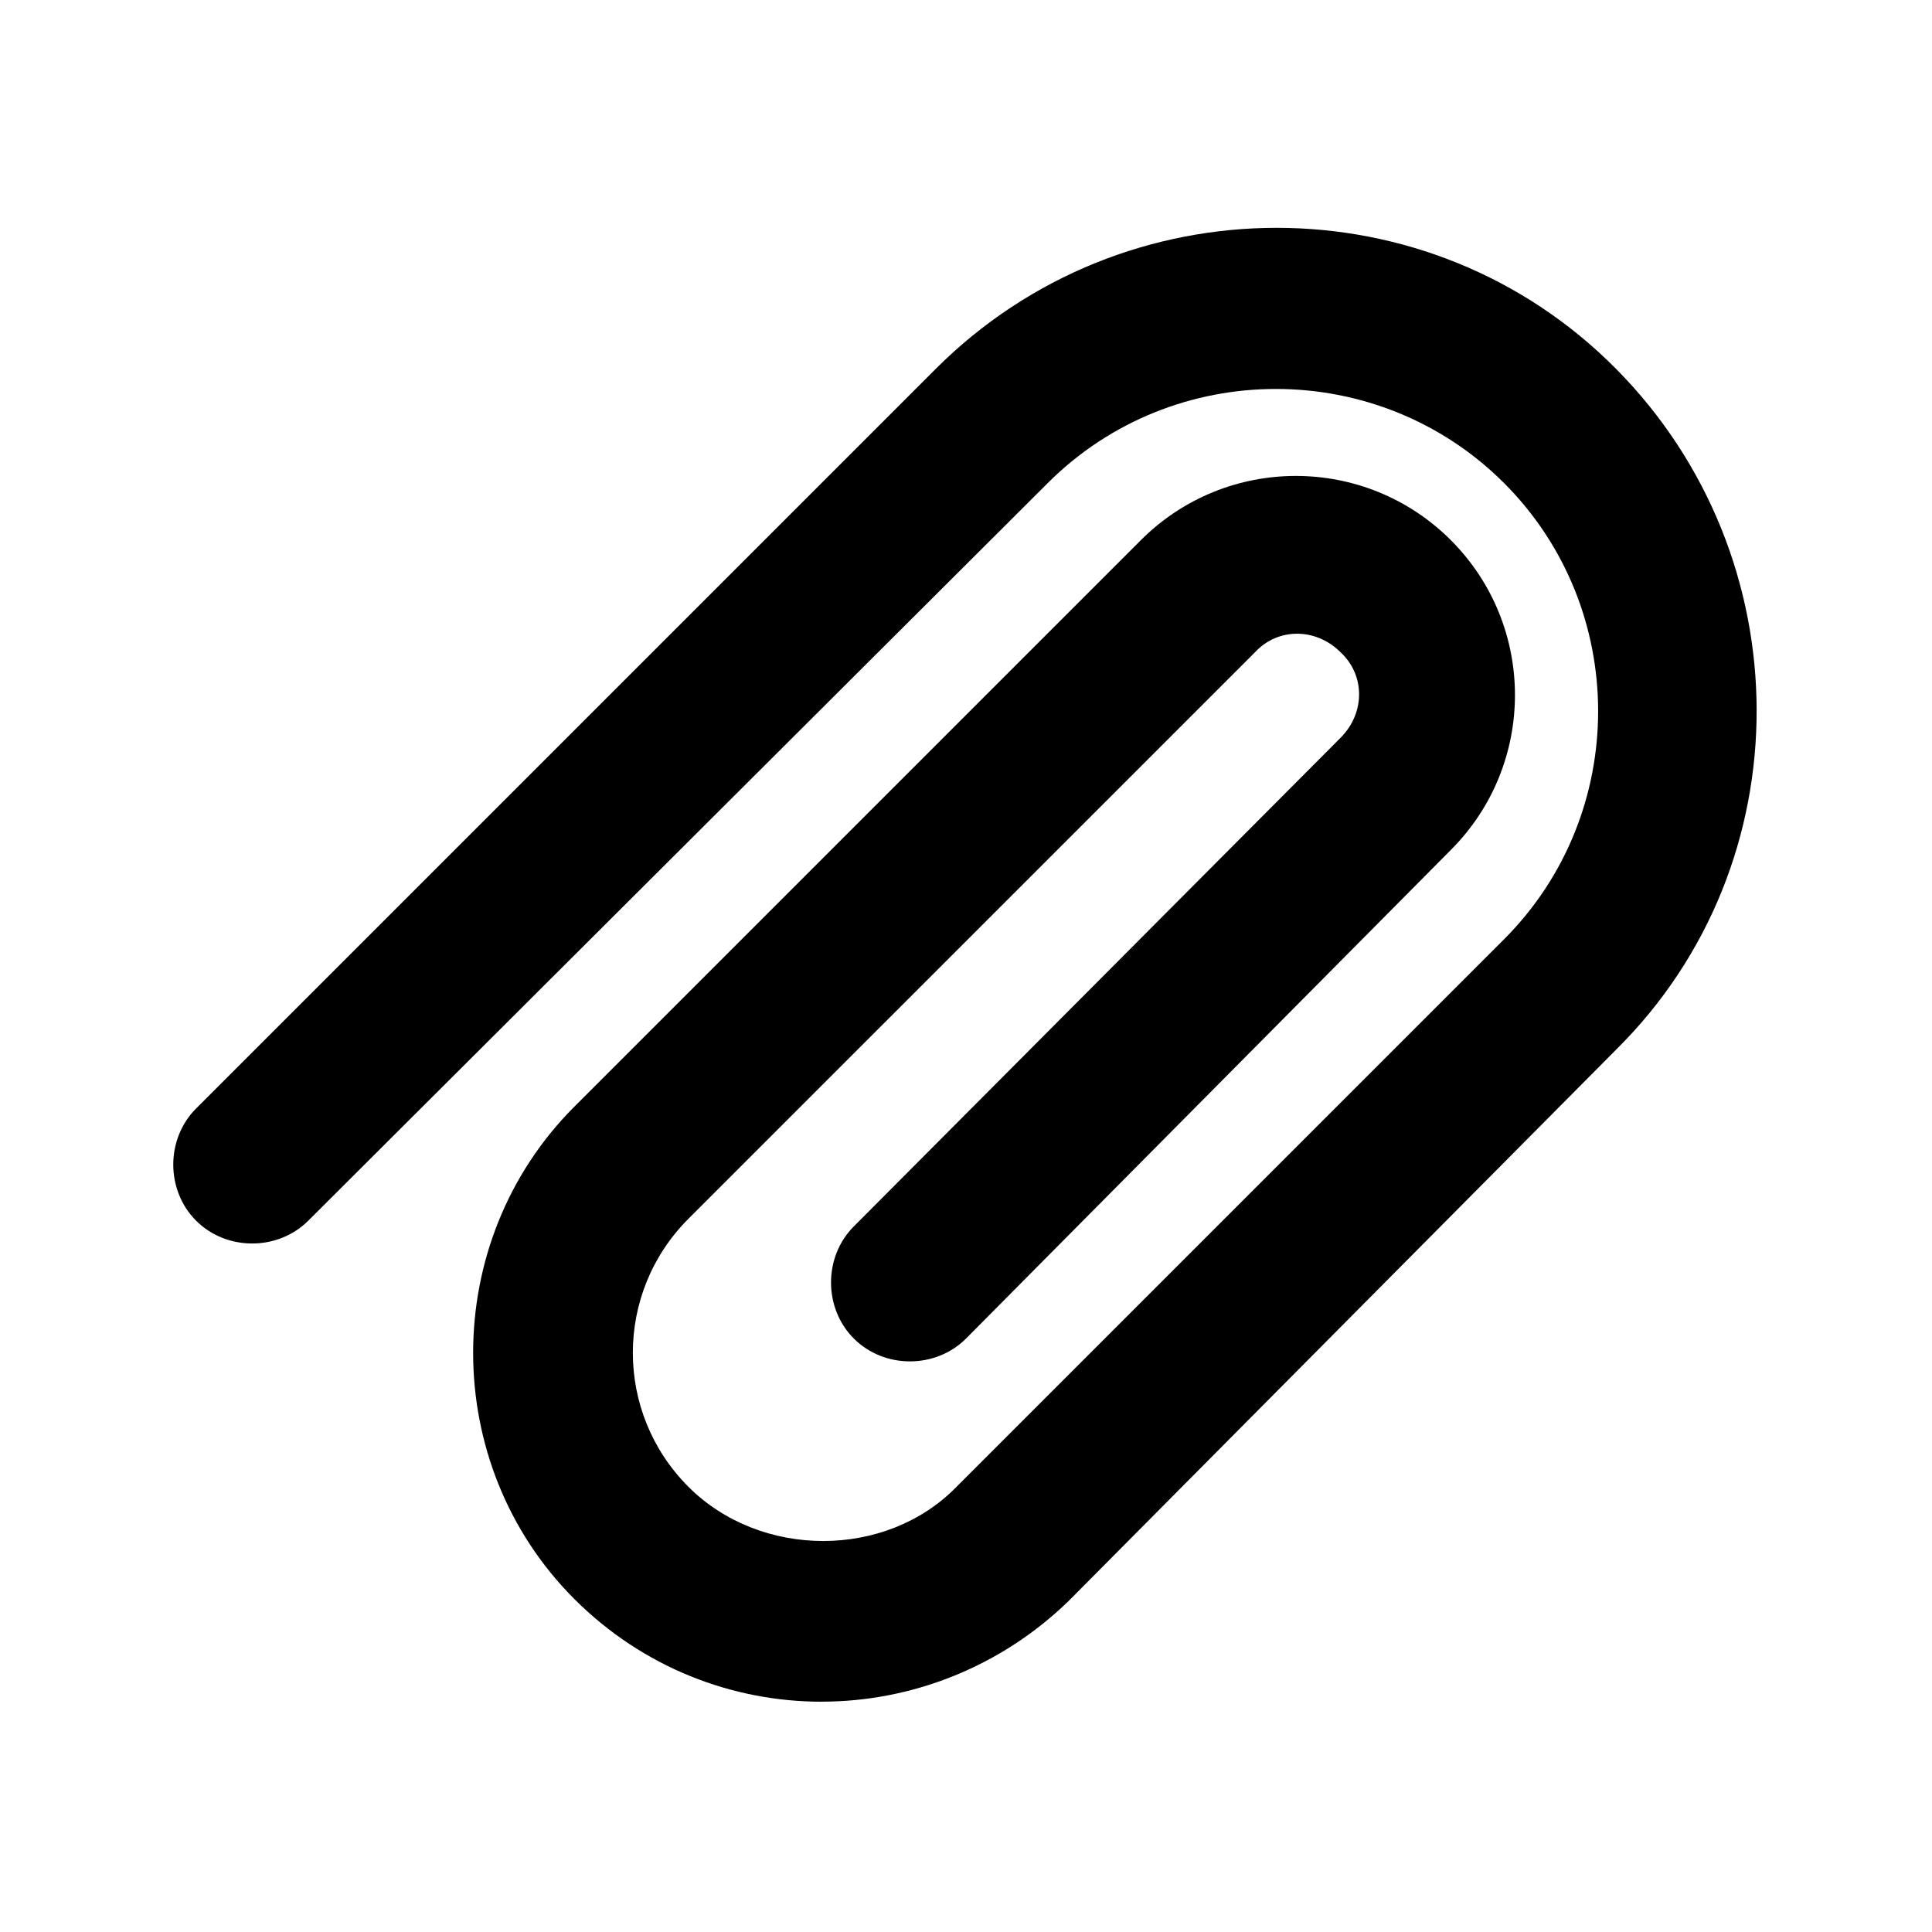
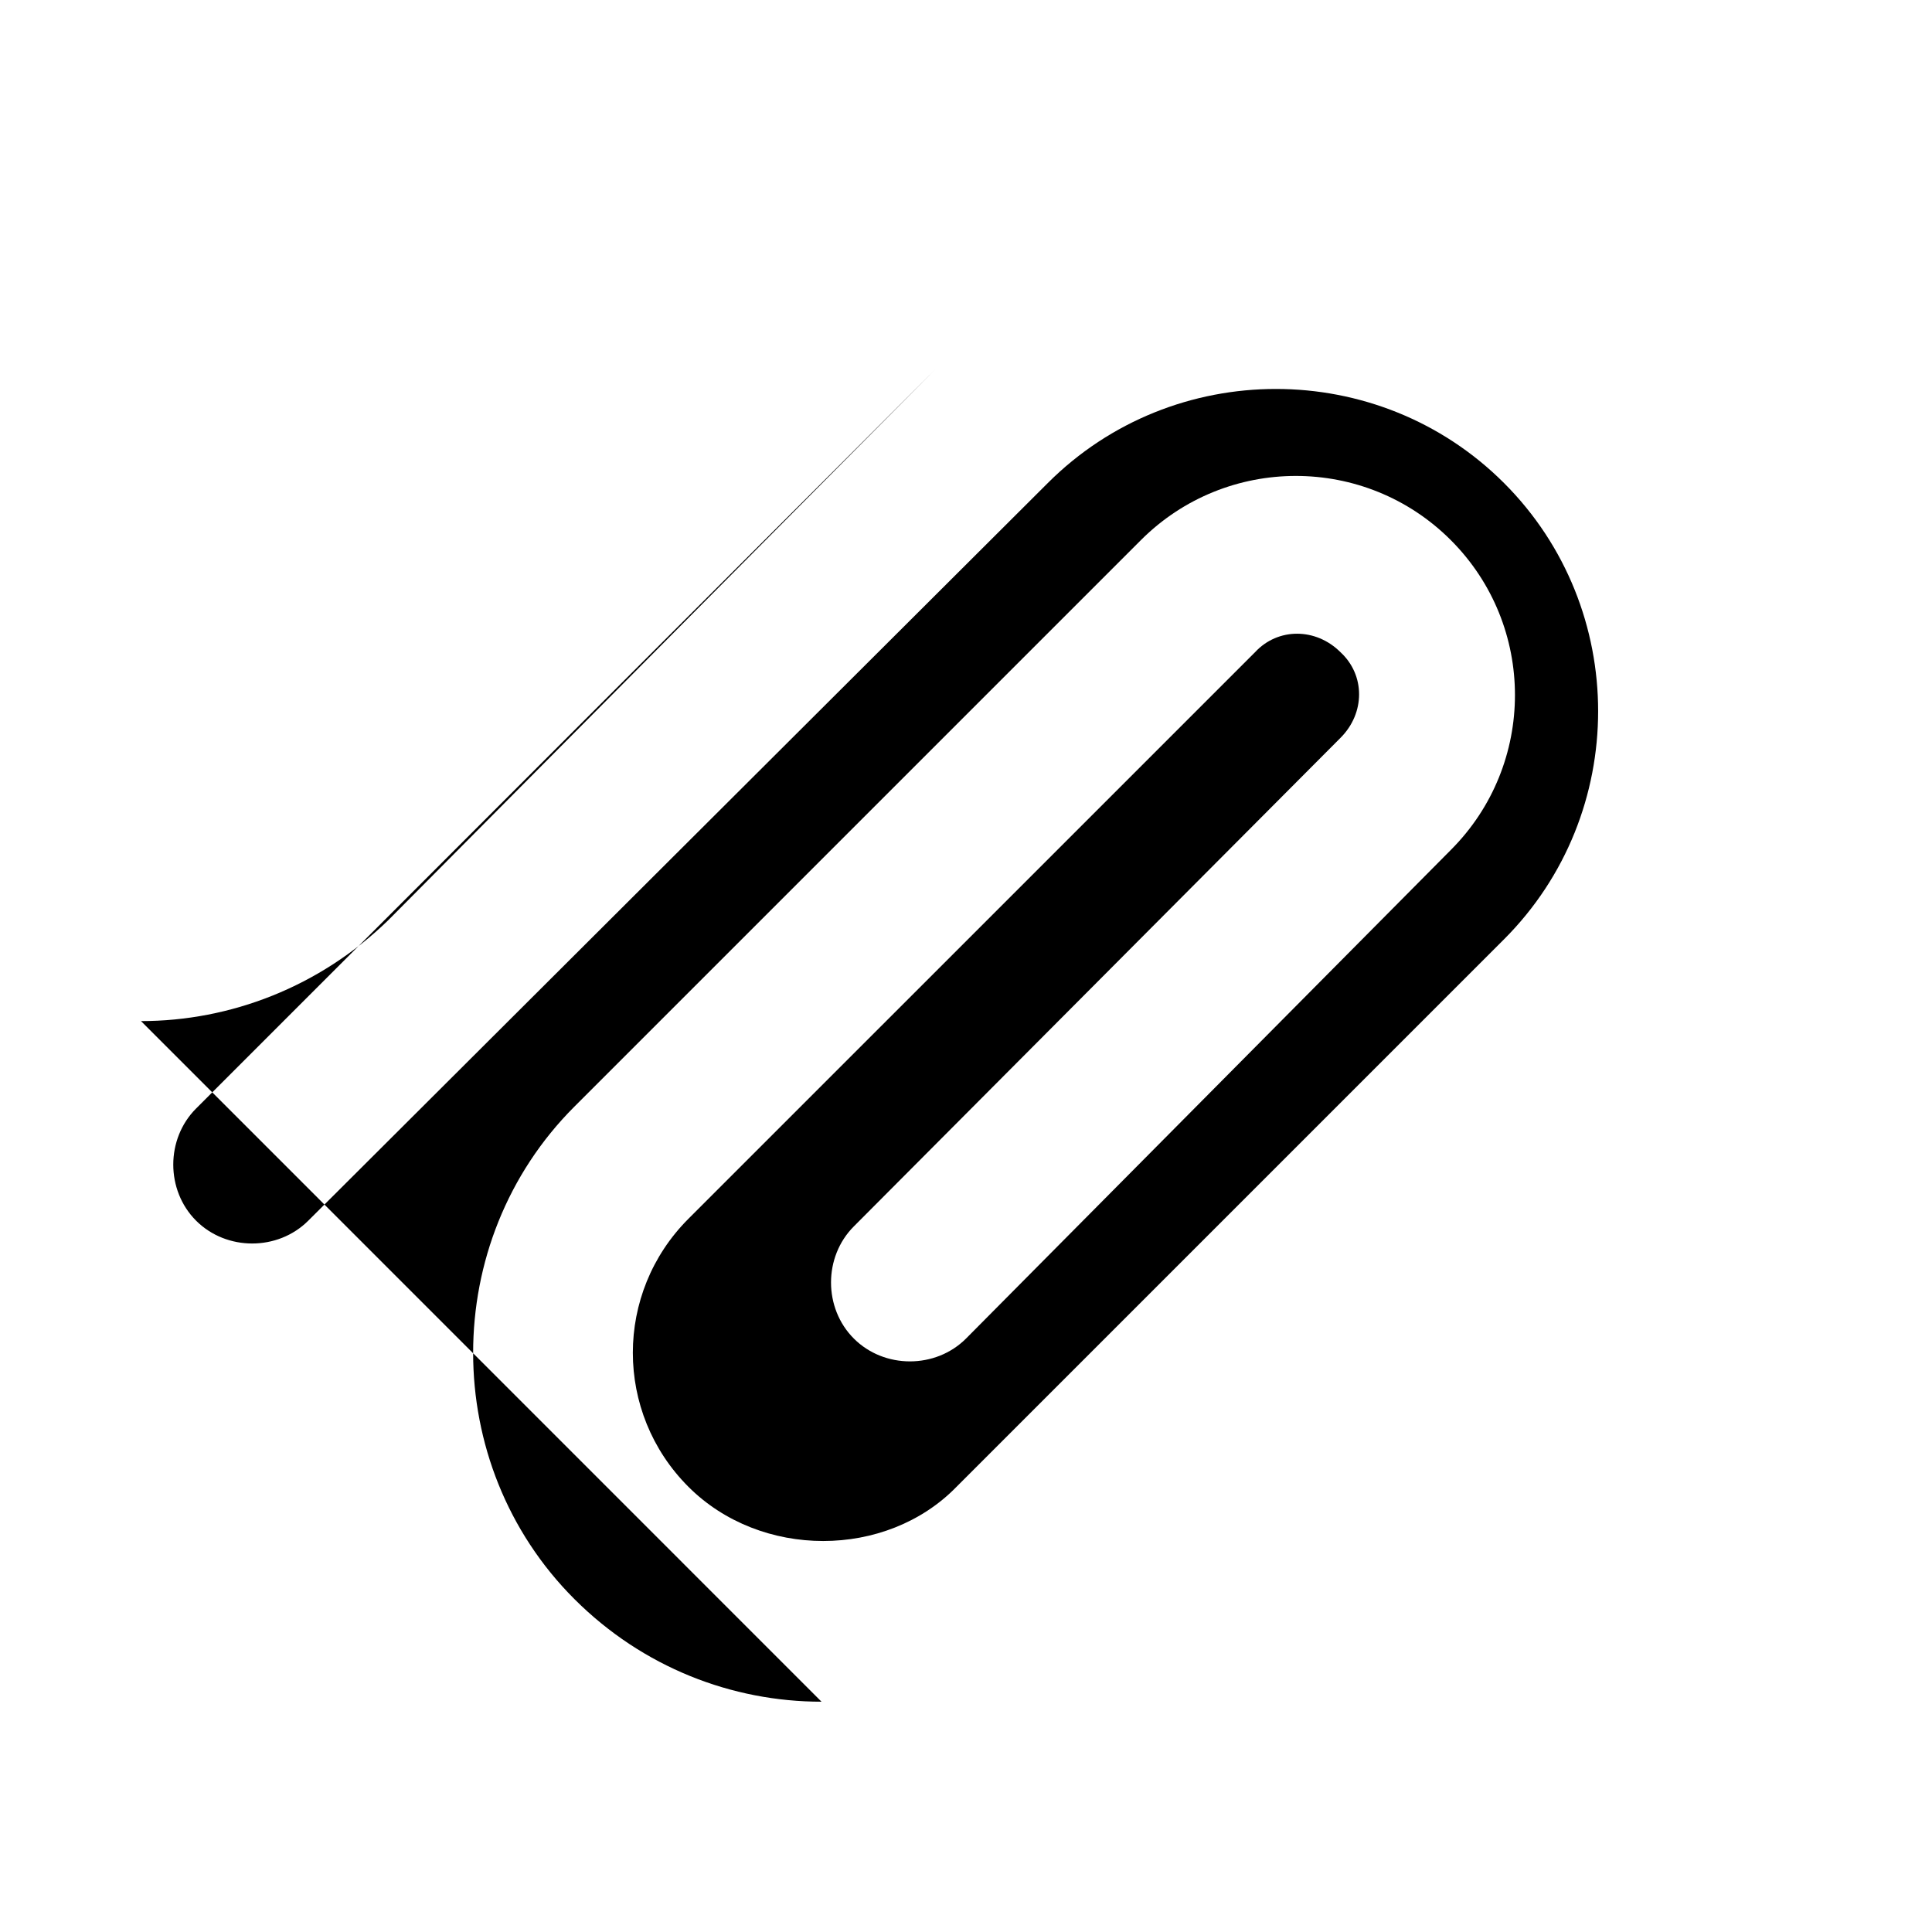
<svg xmlns="http://www.w3.org/2000/svg" fill="#000000" width="800px" height="800px" version="1.1" viewBox="144 144 512 512">
-   <path d="m361.71 594.97c-23.68 0-47.359-9.07-65.496-27.207-35.77-35.77-35.77-94.715 0-130.49l150.14-150.14c22.672-22.672 59.449-22.672 82.121 0s22.672 59.449 0 82.121l-128.47 129.48c-8.062 8.062-21.664 8.062-29.727 0s-8.062-21.664 0-29.727l128.98-129.48c6.551-6.551 6.551-16.625 0-22.672-6.551-6.551-16.625-6.551-22.672 0l-150.14 150.13c-19.648 19.648-19.648 51.387 0 71.039 19.145 19.145 52.395 19.145 71.039 0l145.1-145.1c33.25-33.25 33.25-87.664 0-120.91s-87.664-33.25-120.91 0l-195.98 195.48c-8.062 8.062-21.664 8.062-29.727 0s-8.062-21.664 0-29.727l195.98-195.98c49.879-49.879 130.99-49.879 180.36 0 49.375 49.879 49.879 130.99 0 180.36l-145.09 146.11c-18.137 17.633-41.816 26.703-65.492 26.703z" />
+   <path d="m361.71 594.97c-23.68 0-47.359-9.07-65.496-27.207-35.77-35.77-35.77-94.715 0-130.49l150.14-150.14c22.672-22.672 59.449-22.672 82.121 0s22.672 59.449 0 82.121l-128.47 129.48c-8.062 8.062-21.664 8.062-29.727 0s-8.062-21.664 0-29.727l128.98-129.48c6.551-6.551 6.551-16.625 0-22.672-6.551-6.551-16.625-6.551-22.672 0l-150.14 150.13c-19.648 19.648-19.648 51.387 0 71.039 19.145 19.145 52.395 19.145 71.039 0l145.1-145.1c33.25-33.25 33.25-87.664 0-120.91s-87.664-33.25-120.91 0l-195.98 195.48c-8.062 8.062-21.664 8.062-29.727 0s-8.062-21.664 0-29.727l195.98-195.98l-145.09 146.11c-18.137 17.633-41.816 26.703-65.492 26.703z" />
</svg>